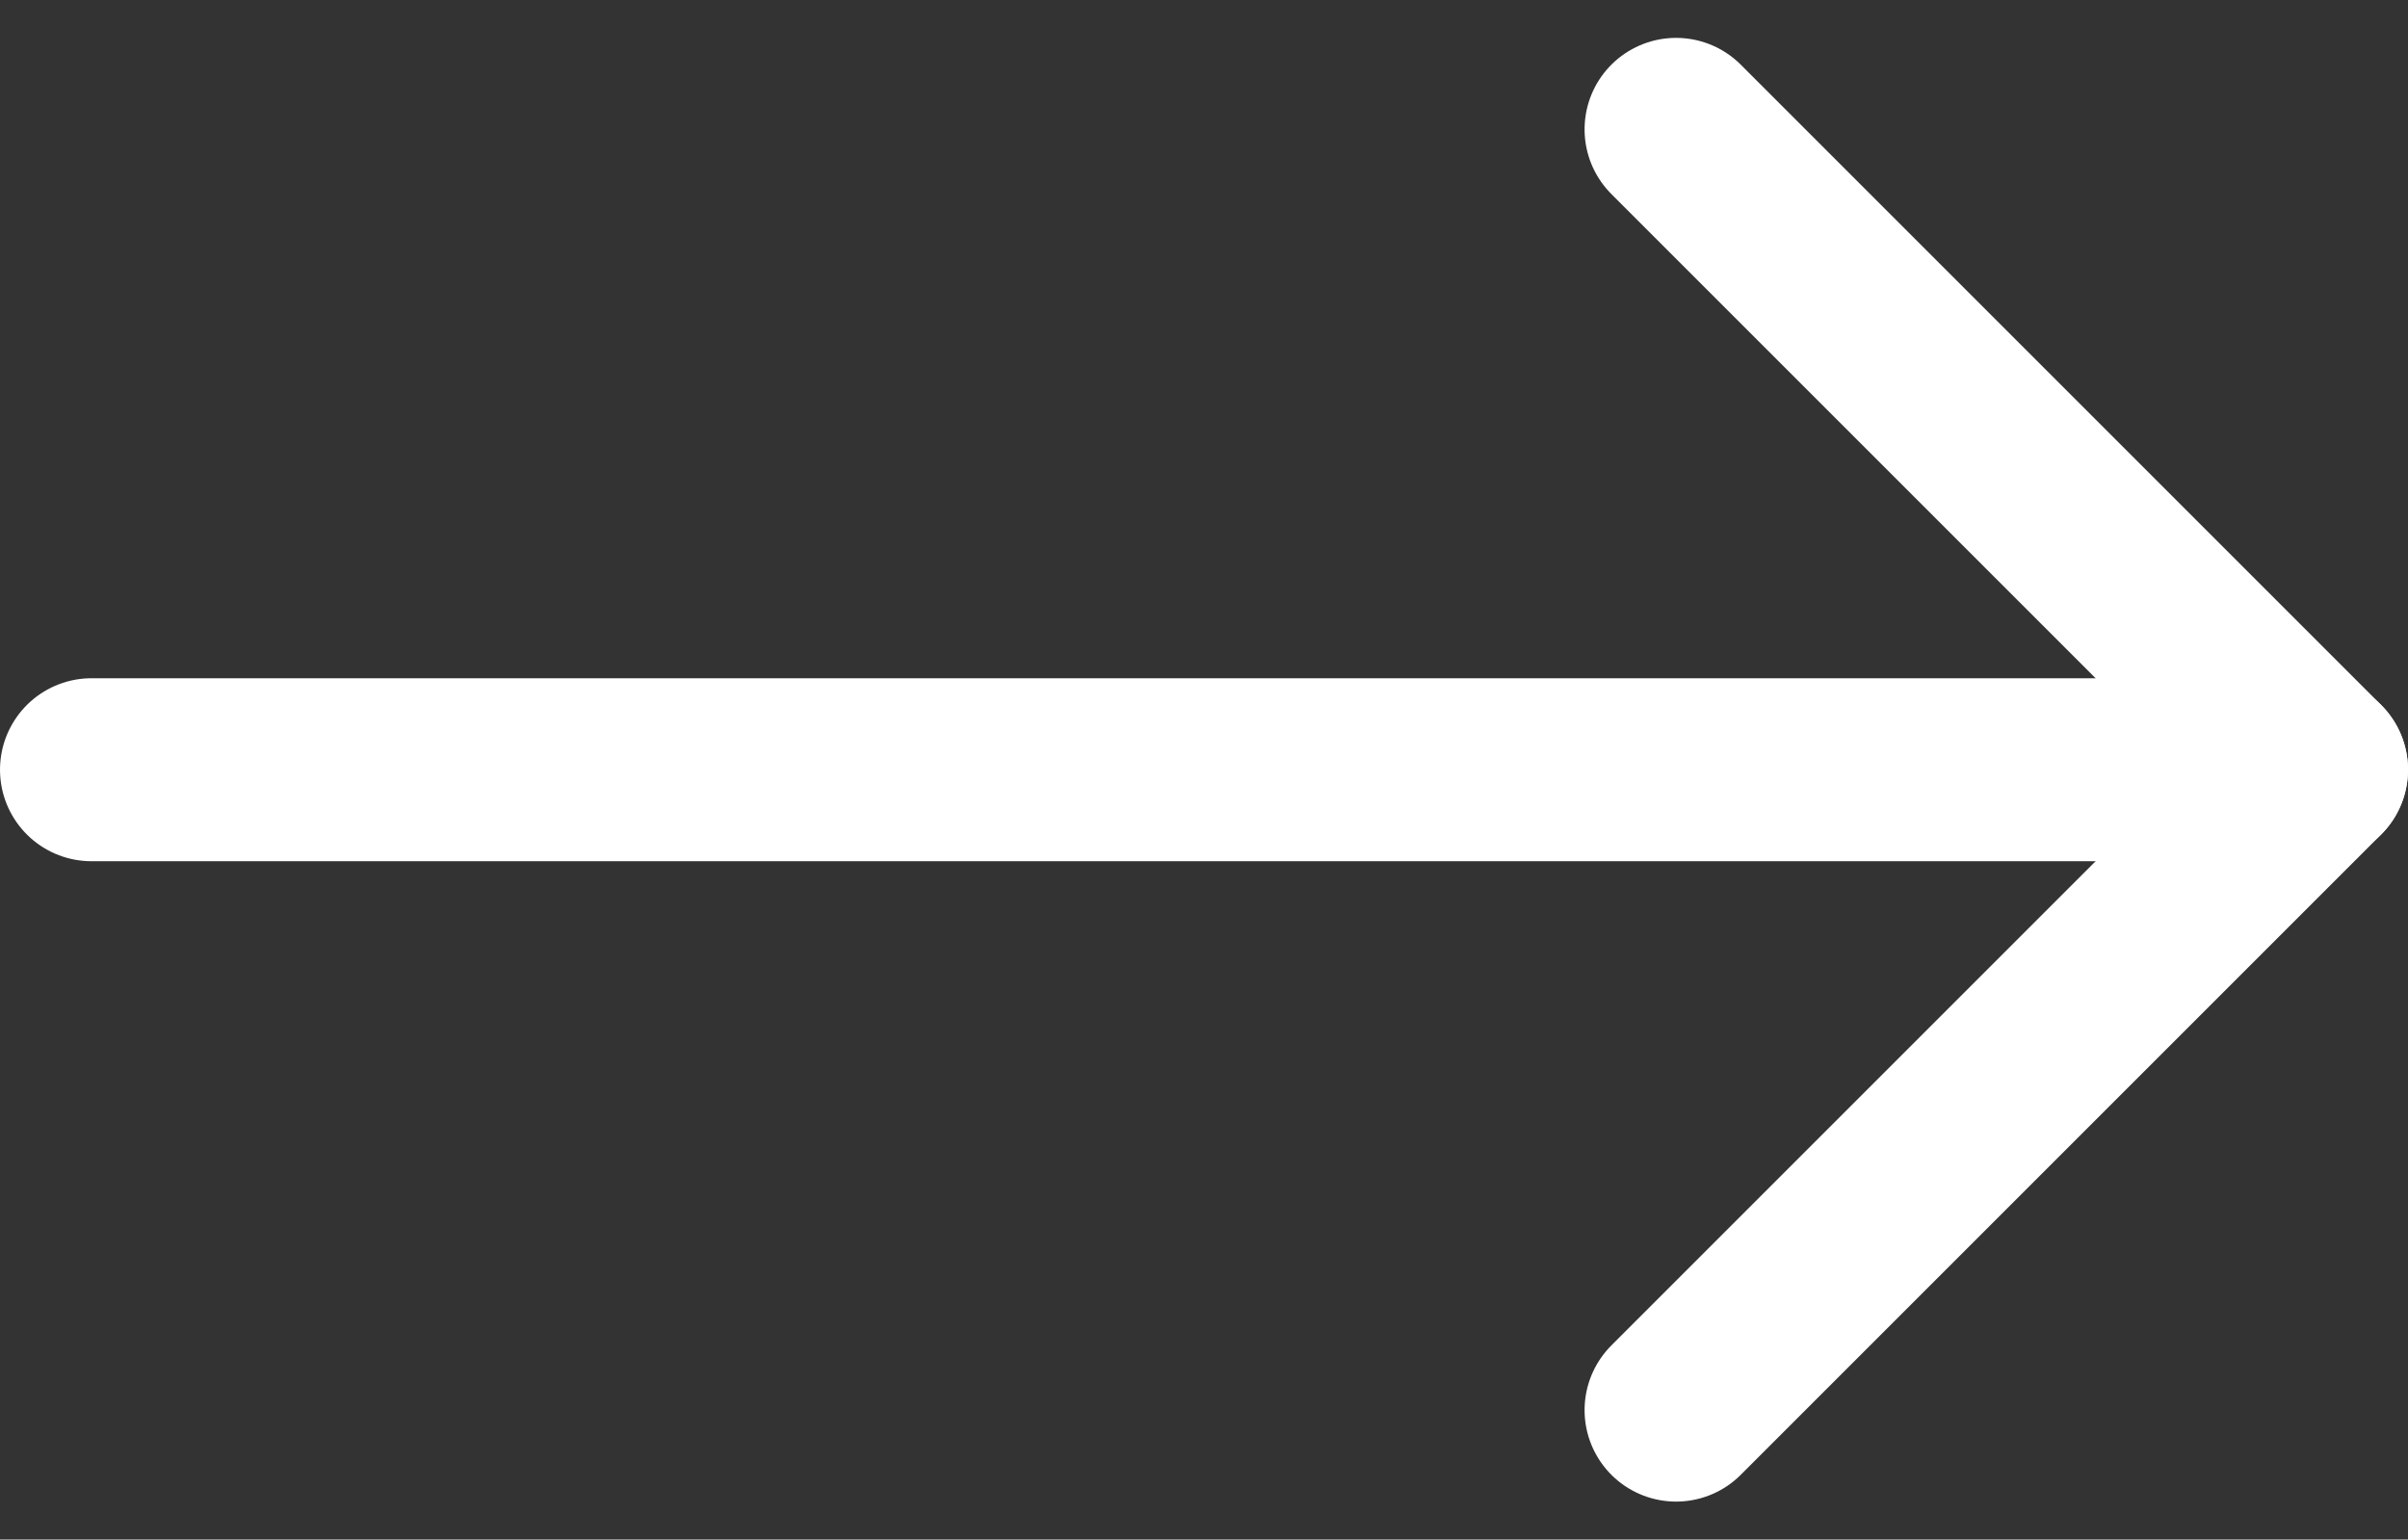
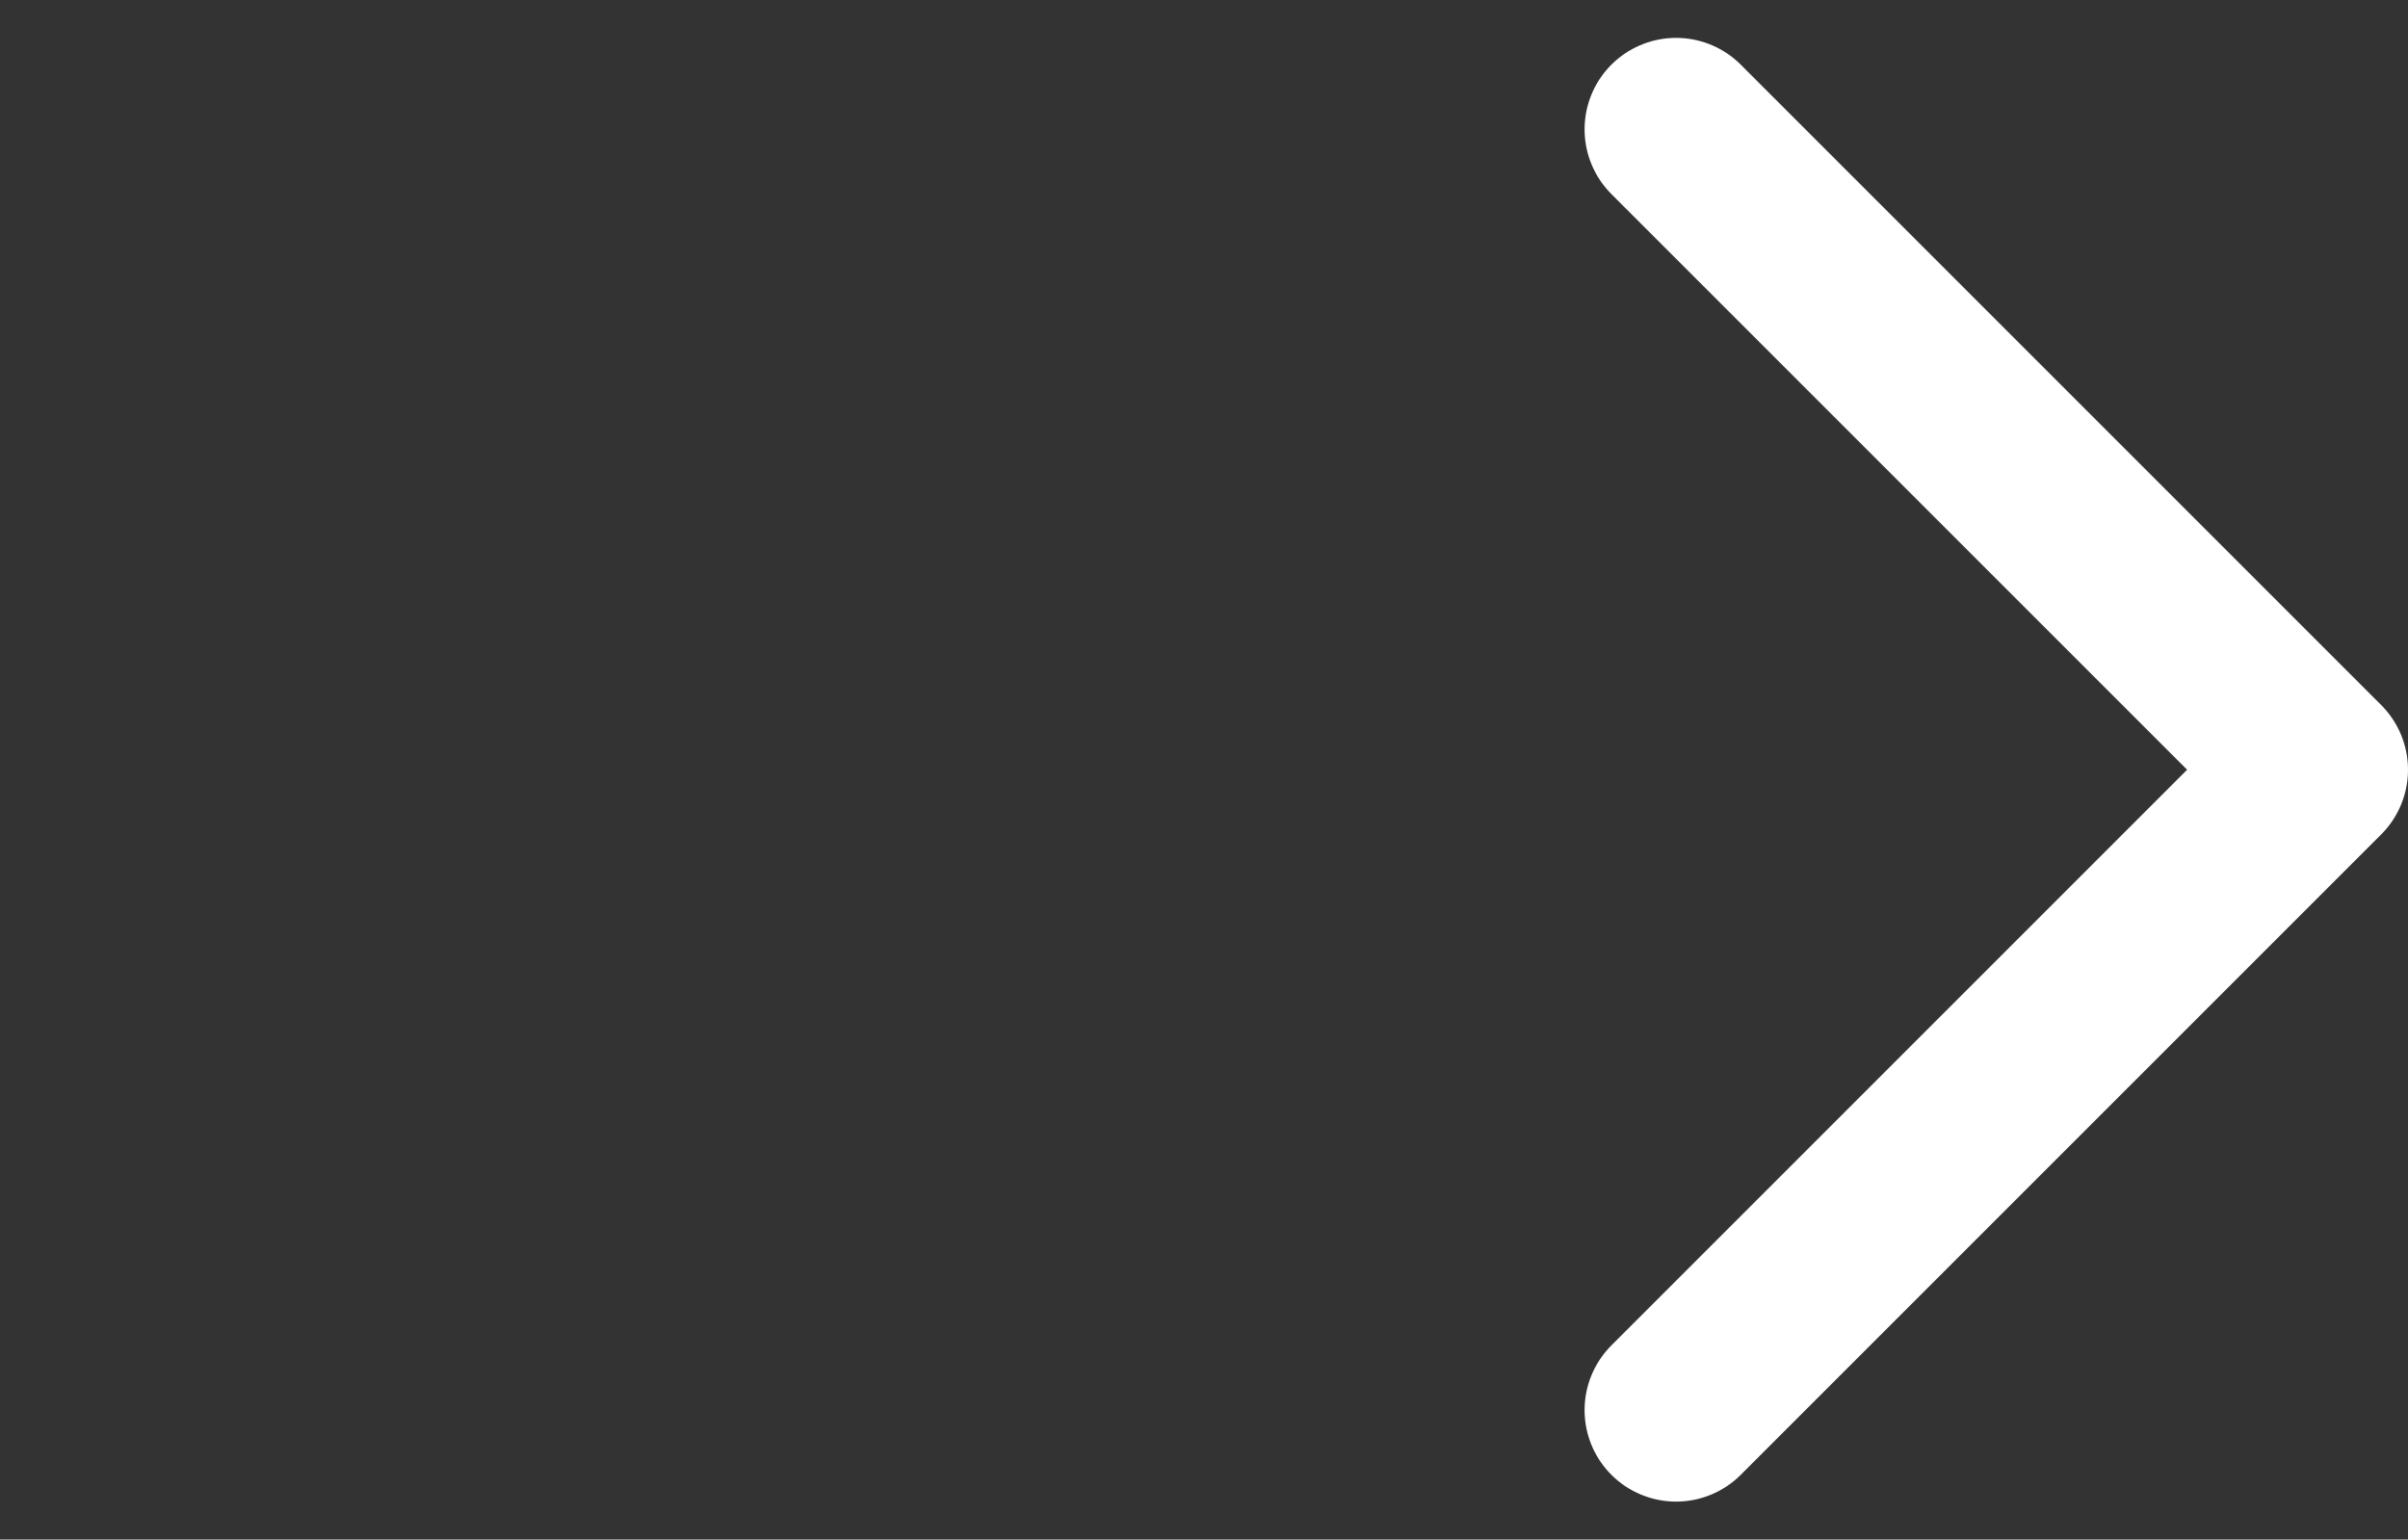
<svg xmlns="http://www.w3.org/2000/svg" width="39.479" height="25.243" viewBox="0 0 39.479 25.243">
  <rect x="0" y="0" width="39.479" height="25.243" fill="#333333" stroke="none" />
  <g id="Icon_feather-arrow-down" data-name="Icon feather-arrow-down" transform="translate(9.479 30.621) rotate(-90)">
-     <path id="Path_47" data-name="Path 47" d="M18,7.5V43.979" transform="translate(0 -15.479)" fill="none" stroke="#fff" stroke-linecap="round" stroke-linejoin="round" stroke-width="3" />
    <path id="Path_48" data-name="Path 48" d="M28.5,18,18,28.5,7.5,18" fill="none" stroke="#fff" stroke-linecap="round" stroke-linejoin="round" stroke-width="3" />
  </g>
</svg>